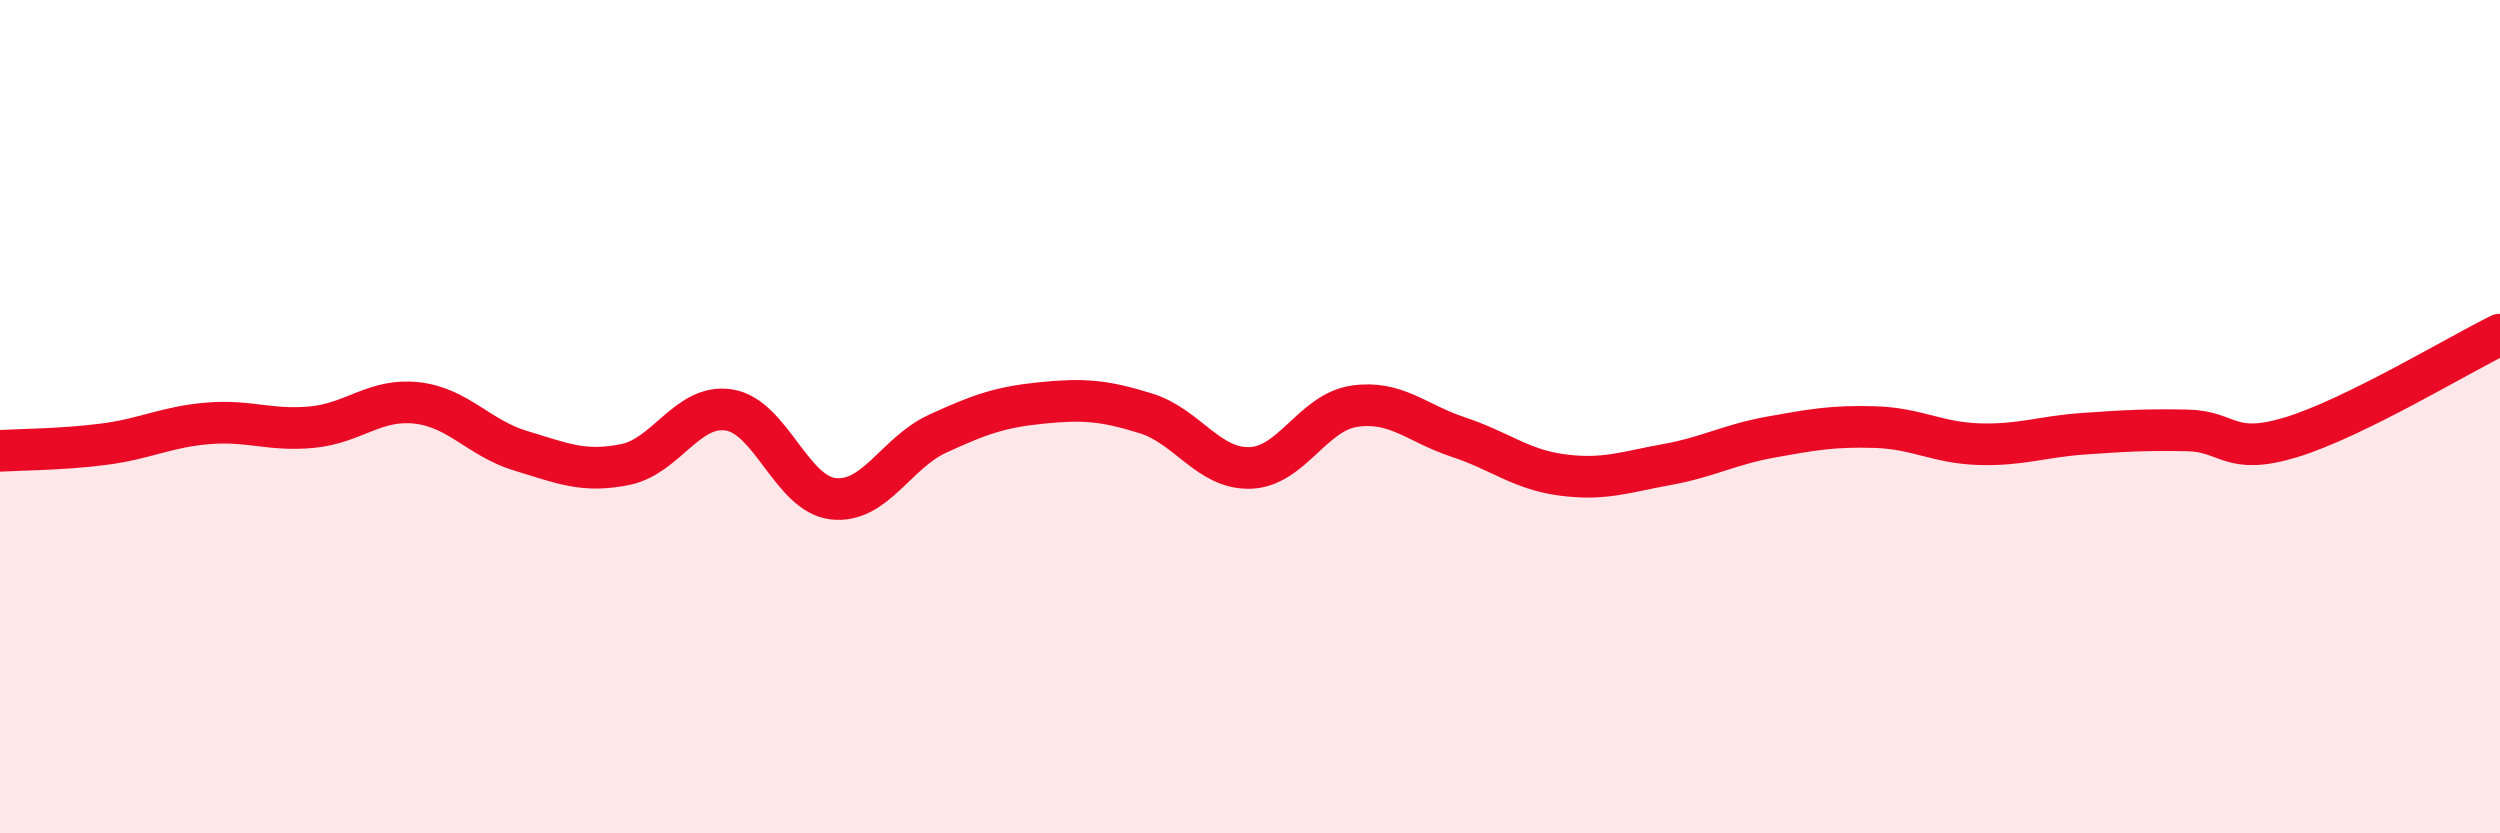
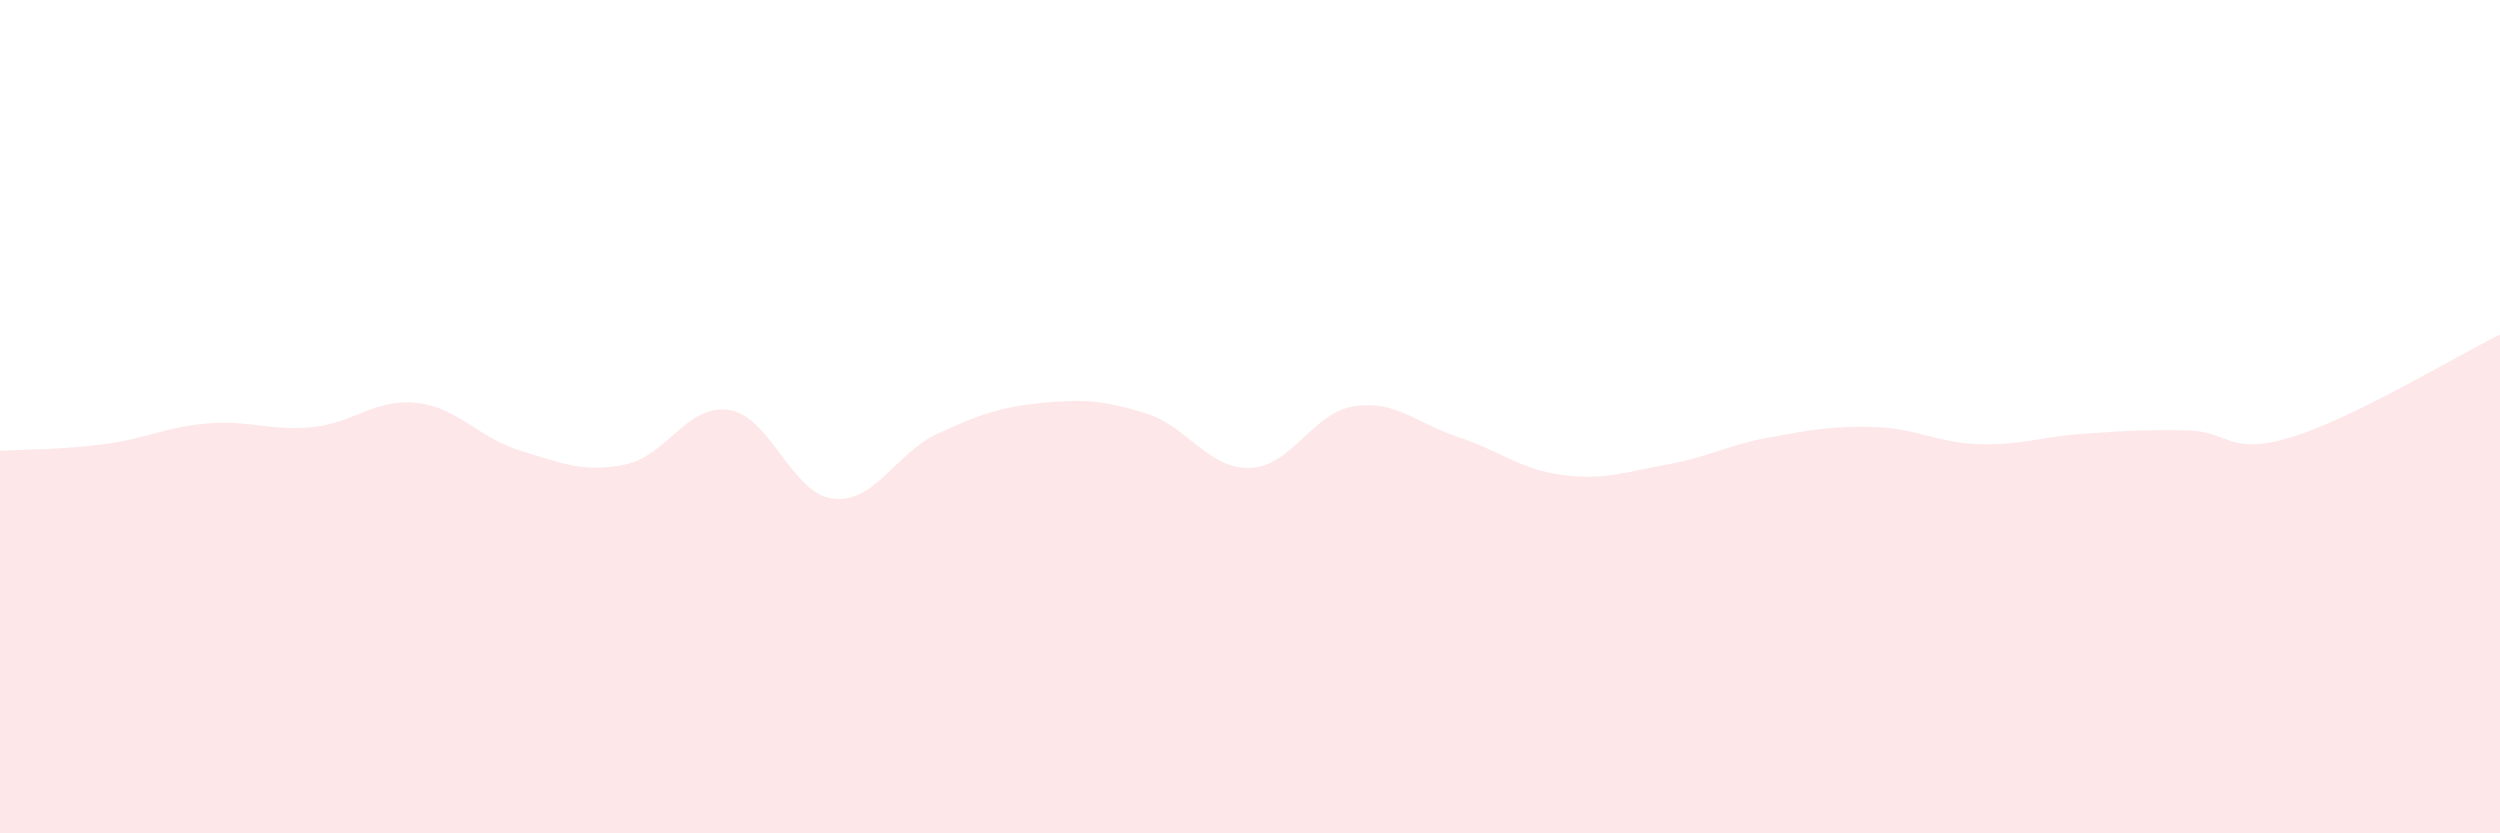
<svg xmlns="http://www.w3.org/2000/svg" width="60" height="20" viewBox="0 0 60 20">
-   <path d="M 0,10.82 C 0.5,10.79 1.5,10.79 2.5,10.66 C 3.5,10.53 4,10.24 5,10.16 C 6,10.08 6.5,10.35 7.5,10.25 C 8.5,10.15 9,9.56 10,9.67 C 11,9.78 11.5,10.52 12.5,10.82 C 13.5,11.12 14,11.35 15,11.15 C 16,10.95 16.5,9.68 17.5,9.84 C 18.5,10 19,11.86 20,11.97 C 21,12.08 21.5,10.87 22.5,10.41 C 23.5,9.95 24,9.77 25,9.67 C 26,9.57 26.5,9.61 27.5,9.92 C 28.5,10.23 29,11.26 30,11.23 C 31,11.2 31.5,9.9 32.5,9.75 C 33.5,9.6 34,10.16 35,10.49 C 36,10.82 36.5,11.27 37.5,11.4 C 38.5,11.53 39,11.33 40,11.15 C 41,10.97 41.5,10.67 42.5,10.49 C 43.5,10.31 44,10.22 45,10.25 C 46,10.28 46.5,10.63 47.5,10.66 C 48.5,10.69 49,10.48 50,10.41 C 51,10.34 51.5,10.31 52.5,10.33 C 53.5,10.35 53.5,10.95 55,10.49 C 56.5,10.03 59,8.52 60,8.03L60 20L0 20Z" fill="#EB0A25" opacity="0.1" stroke-linecap="round" stroke-linejoin="round" />
-   <path d="M 0,10.82 C 0.5,10.79 1.5,10.79 2.5,10.66 C 3.5,10.53 4,10.24 5,10.16 C 6,10.08 6.5,10.35 7.5,10.25 C 8.5,10.15 9,9.56 10,9.67 C 11,9.78 11.5,10.52 12.5,10.82 C 13.5,11.12 14,11.35 15,11.15 C 16,10.95 16.5,9.68 17.5,9.84 C 18.5,10 19,11.86 20,11.97 C 21,12.08 21.5,10.87 22.5,10.41 C 23.5,9.95 24,9.77 25,9.67 C 26,9.57 26.5,9.61 27.5,9.92 C 28.5,10.23 29,11.26 30,11.23 C 31,11.2 31.5,9.9 32.5,9.75 C 33.5,9.6 34,10.16 35,10.49 C 36,10.82 36.5,11.27 37.5,11.4 C 38.5,11.53 39,11.33 40,11.15 C 41,10.97 41.5,10.67 42.5,10.49 C 43.5,10.31 44,10.22 45,10.25 C 46,10.28 46.5,10.63 47.5,10.66 C 48.5,10.69 49,10.48 50,10.41 C 51,10.34 51.5,10.31 52.5,10.33 C 53.5,10.35 53.5,10.95 55,10.49 C 56.5,10.03 59,8.52 60,8.03" stroke="#EB0A25" stroke-width="1" fill="none" stroke-linecap="round" stroke-linejoin="round" />
+   <path d="M 0,10.82 C 0.5,10.79 1.5,10.79 2.5,10.66 C 3.5,10.53 4,10.24 5,10.16 C 6,10.08 6.5,10.35 7.5,10.25 C 8.5,10.15 9,9.56 10,9.67 C 11,9.78 11.5,10.52 12.5,10.82 C 13.5,11.12 14,11.35 15,11.15 C 16,10.95 16.5,9.68 17.5,9.84 C 18.5,10 19,11.86 20,11.97 C 21,12.08 21.5,10.87 22.5,10.41 C 23.5,9.95 24,9.77 25,9.67 C 26,9.57 26.5,9.61 27.5,9.92 C 28.5,10.23 29,11.26 30,11.23 C 31,11.2 31.5,9.9 32.5,9.75 C 33.5,9.6 34,10.16 35,10.49 C 36,10.82 36.5,11.27 37.5,11.4 C 38.5,11.53 39,11.33 40,11.15 C 41,10.97 41.5,10.67 42.5,10.49 C 43.5,10.31 44,10.22 45,10.25 C 46,10.28 46.5,10.63 47.5,10.66 C 48.5,10.69 49,10.48 50,10.41 C 51,10.34 51.5,10.31 52.5,10.33 C 53.5,10.35 53.5,10.95 55,10.49 C 56.5,10.03 59,8.52 60,8.03L60 20L0 20" fill="#EB0A25" opacity="0.1" stroke-linecap="round" stroke-linejoin="round" />
</svg>